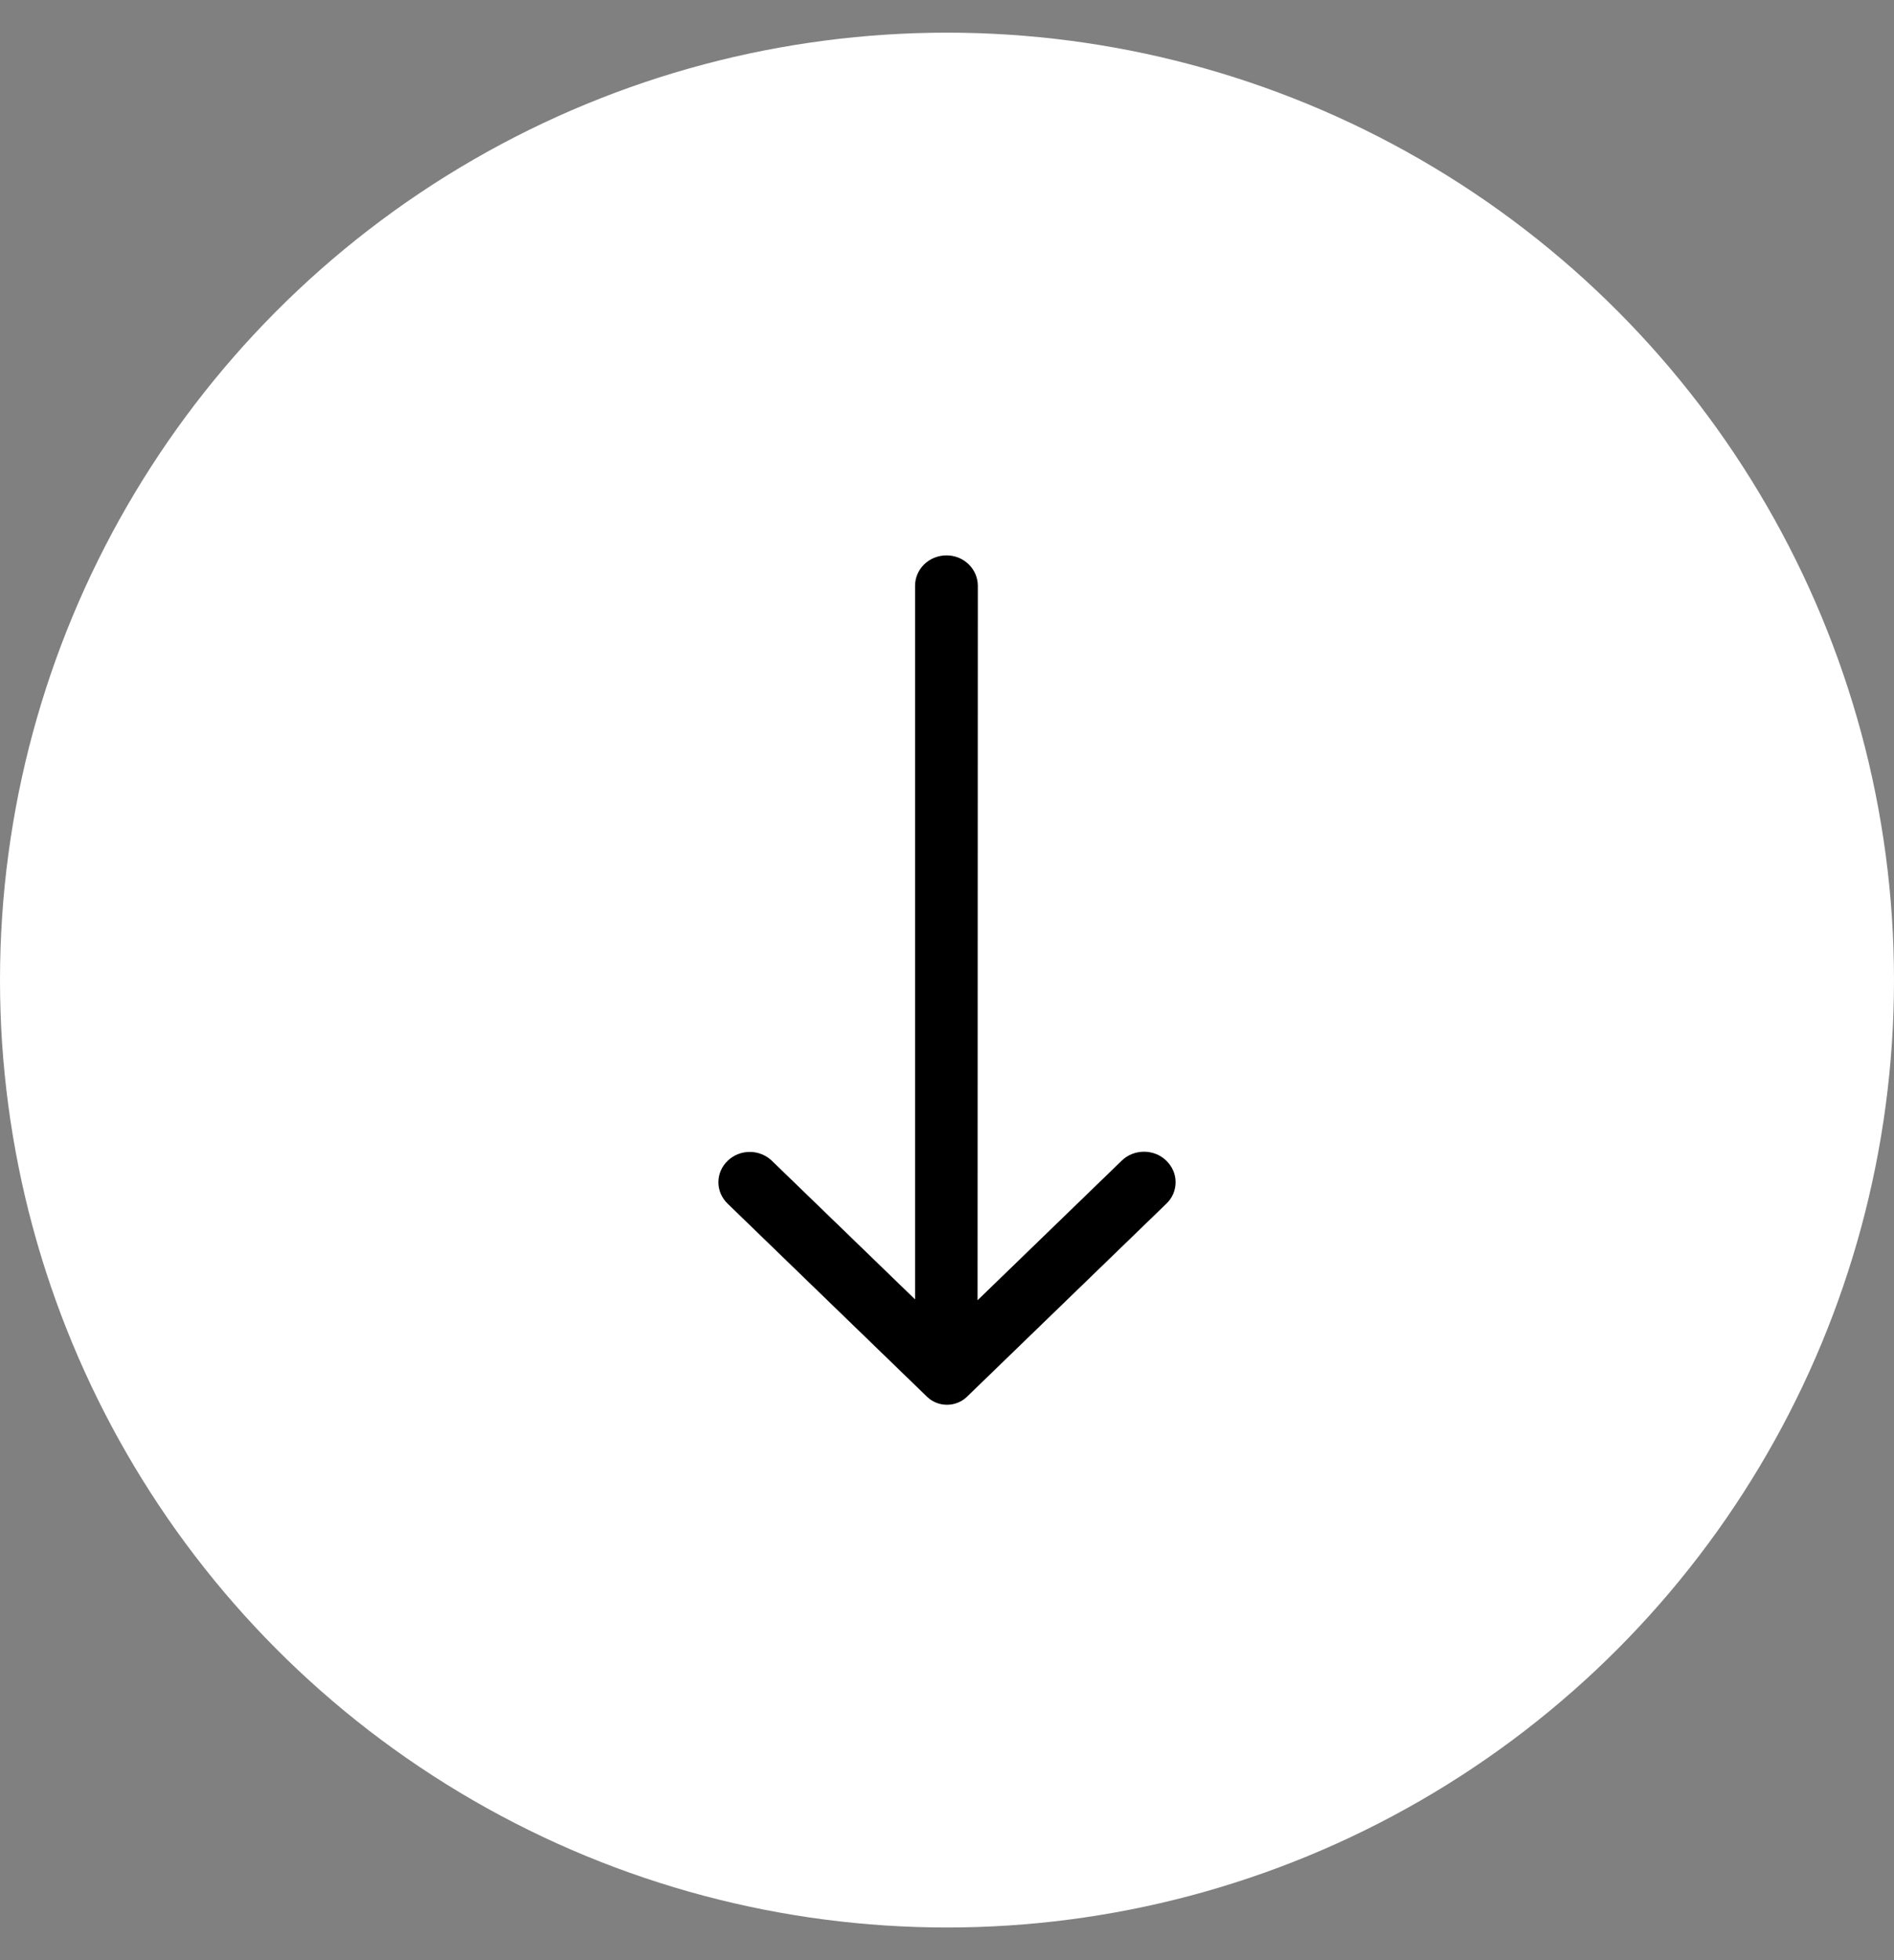
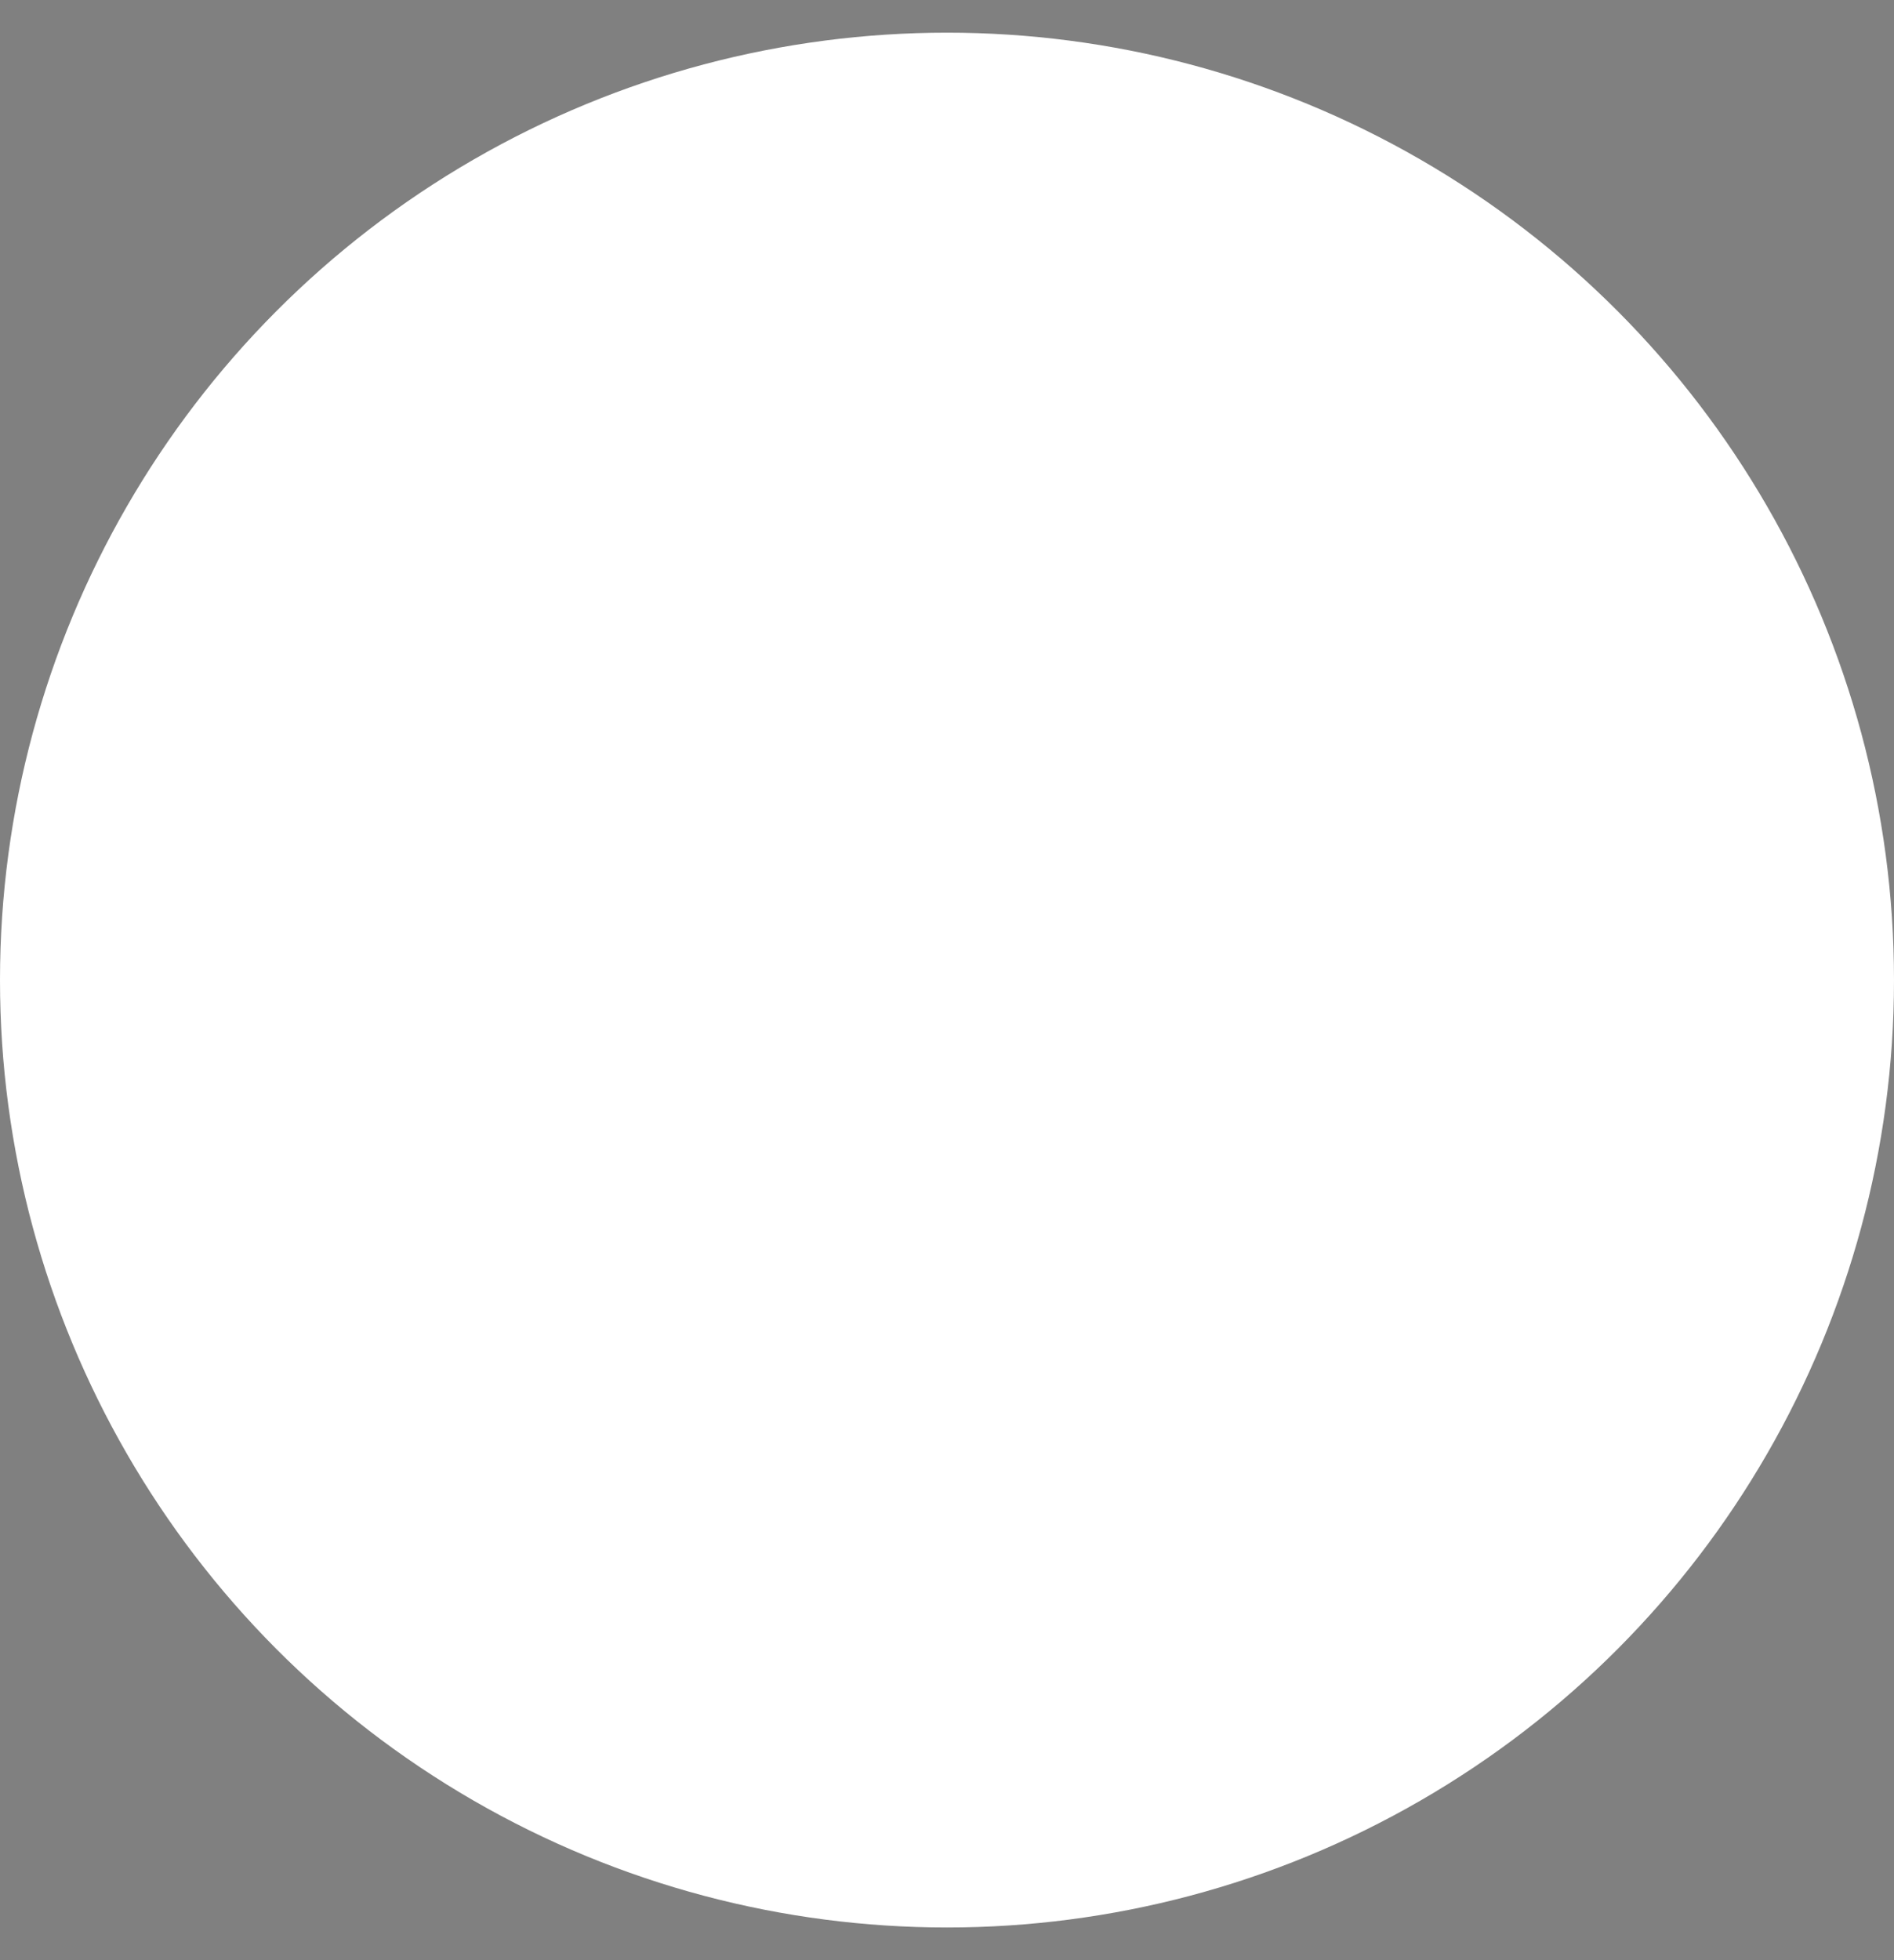
<svg xmlns="http://www.w3.org/2000/svg" width="29" height="30" viewBox="0 0 29 30" fill="none">
  <rect x="0" y="0" width="29" height="30" fill="#808080" stroke="none" />
  <circle cx="14.5" cy="15" r="14.5" fill="white" />
-   <path d="M17.856 17.762C17.766 17.675 17.644 17.627 17.517 17.627C17.389 17.627 17.267 17.675 17.177 17.762L14.968 19.9L14.972 8.963C14.971 8.84 14.921 8.723 14.831 8.636C14.742 8.549 14.62 8.5 14.493 8.5C14.43 8.5 14.367 8.512 14.309 8.535C14.25 8.558 14.197 8.593 14.152 8.636C14.107 8.679 14.072 8.731 14.047 8.788C14.023 8.844 14.011 8.905 14.011 8.966L14.011 19.887L11.819 17.766C11.729 17.679 11.607 17.63 11.48 17.63C11.353 17.63 11.231 17.679 11.141 17.766C11.051 17.853 11 17.971 11 18.094C11 18.217 11.051 18.335 11.141 18.422L14.195 21.378C14.276 21.456 14.385 21.5 14.5 21.5C14.614 21.5 14.724 21.456 14.805 21.378L17.859 18.422C17.904 18.379 17.94 18.328 17.964 18.271C17.988 18.214 18 18.153 18 18.092C18 18.03 17.987 17.97 17.962 17.913C17.937 17.857 17.901 17.805 17.856 17.762Z" fill="black" />
</svg>